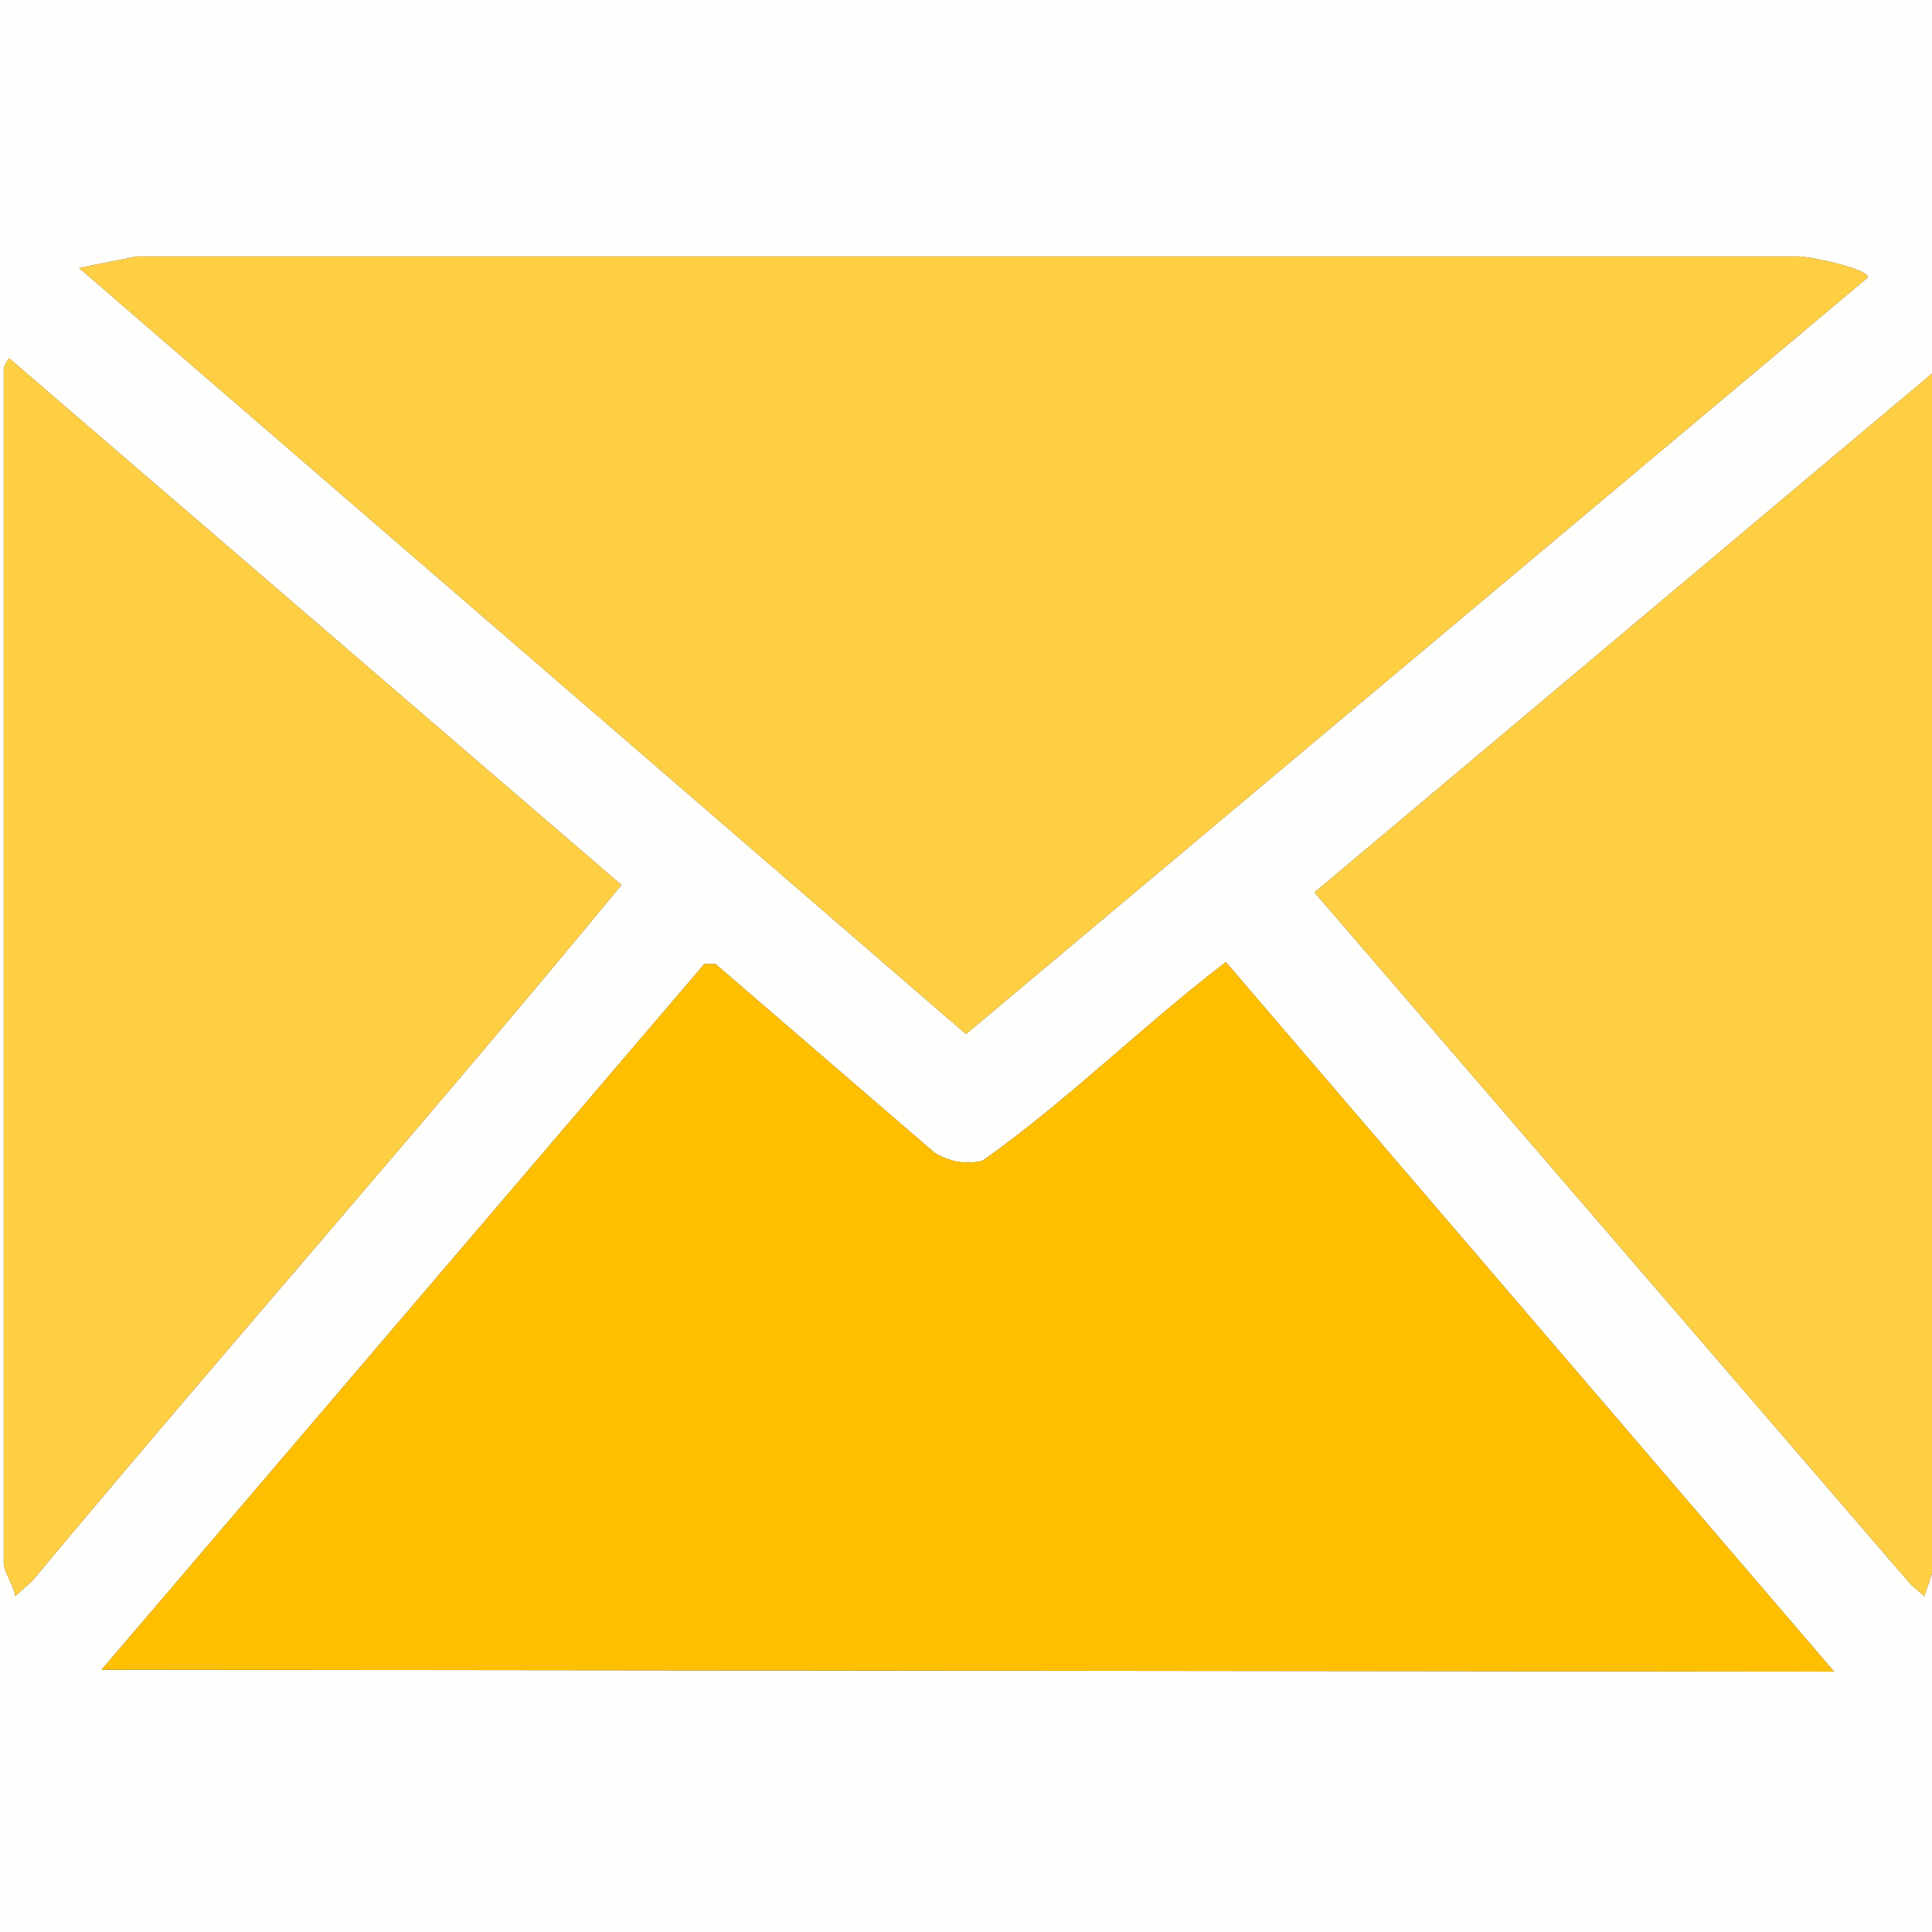
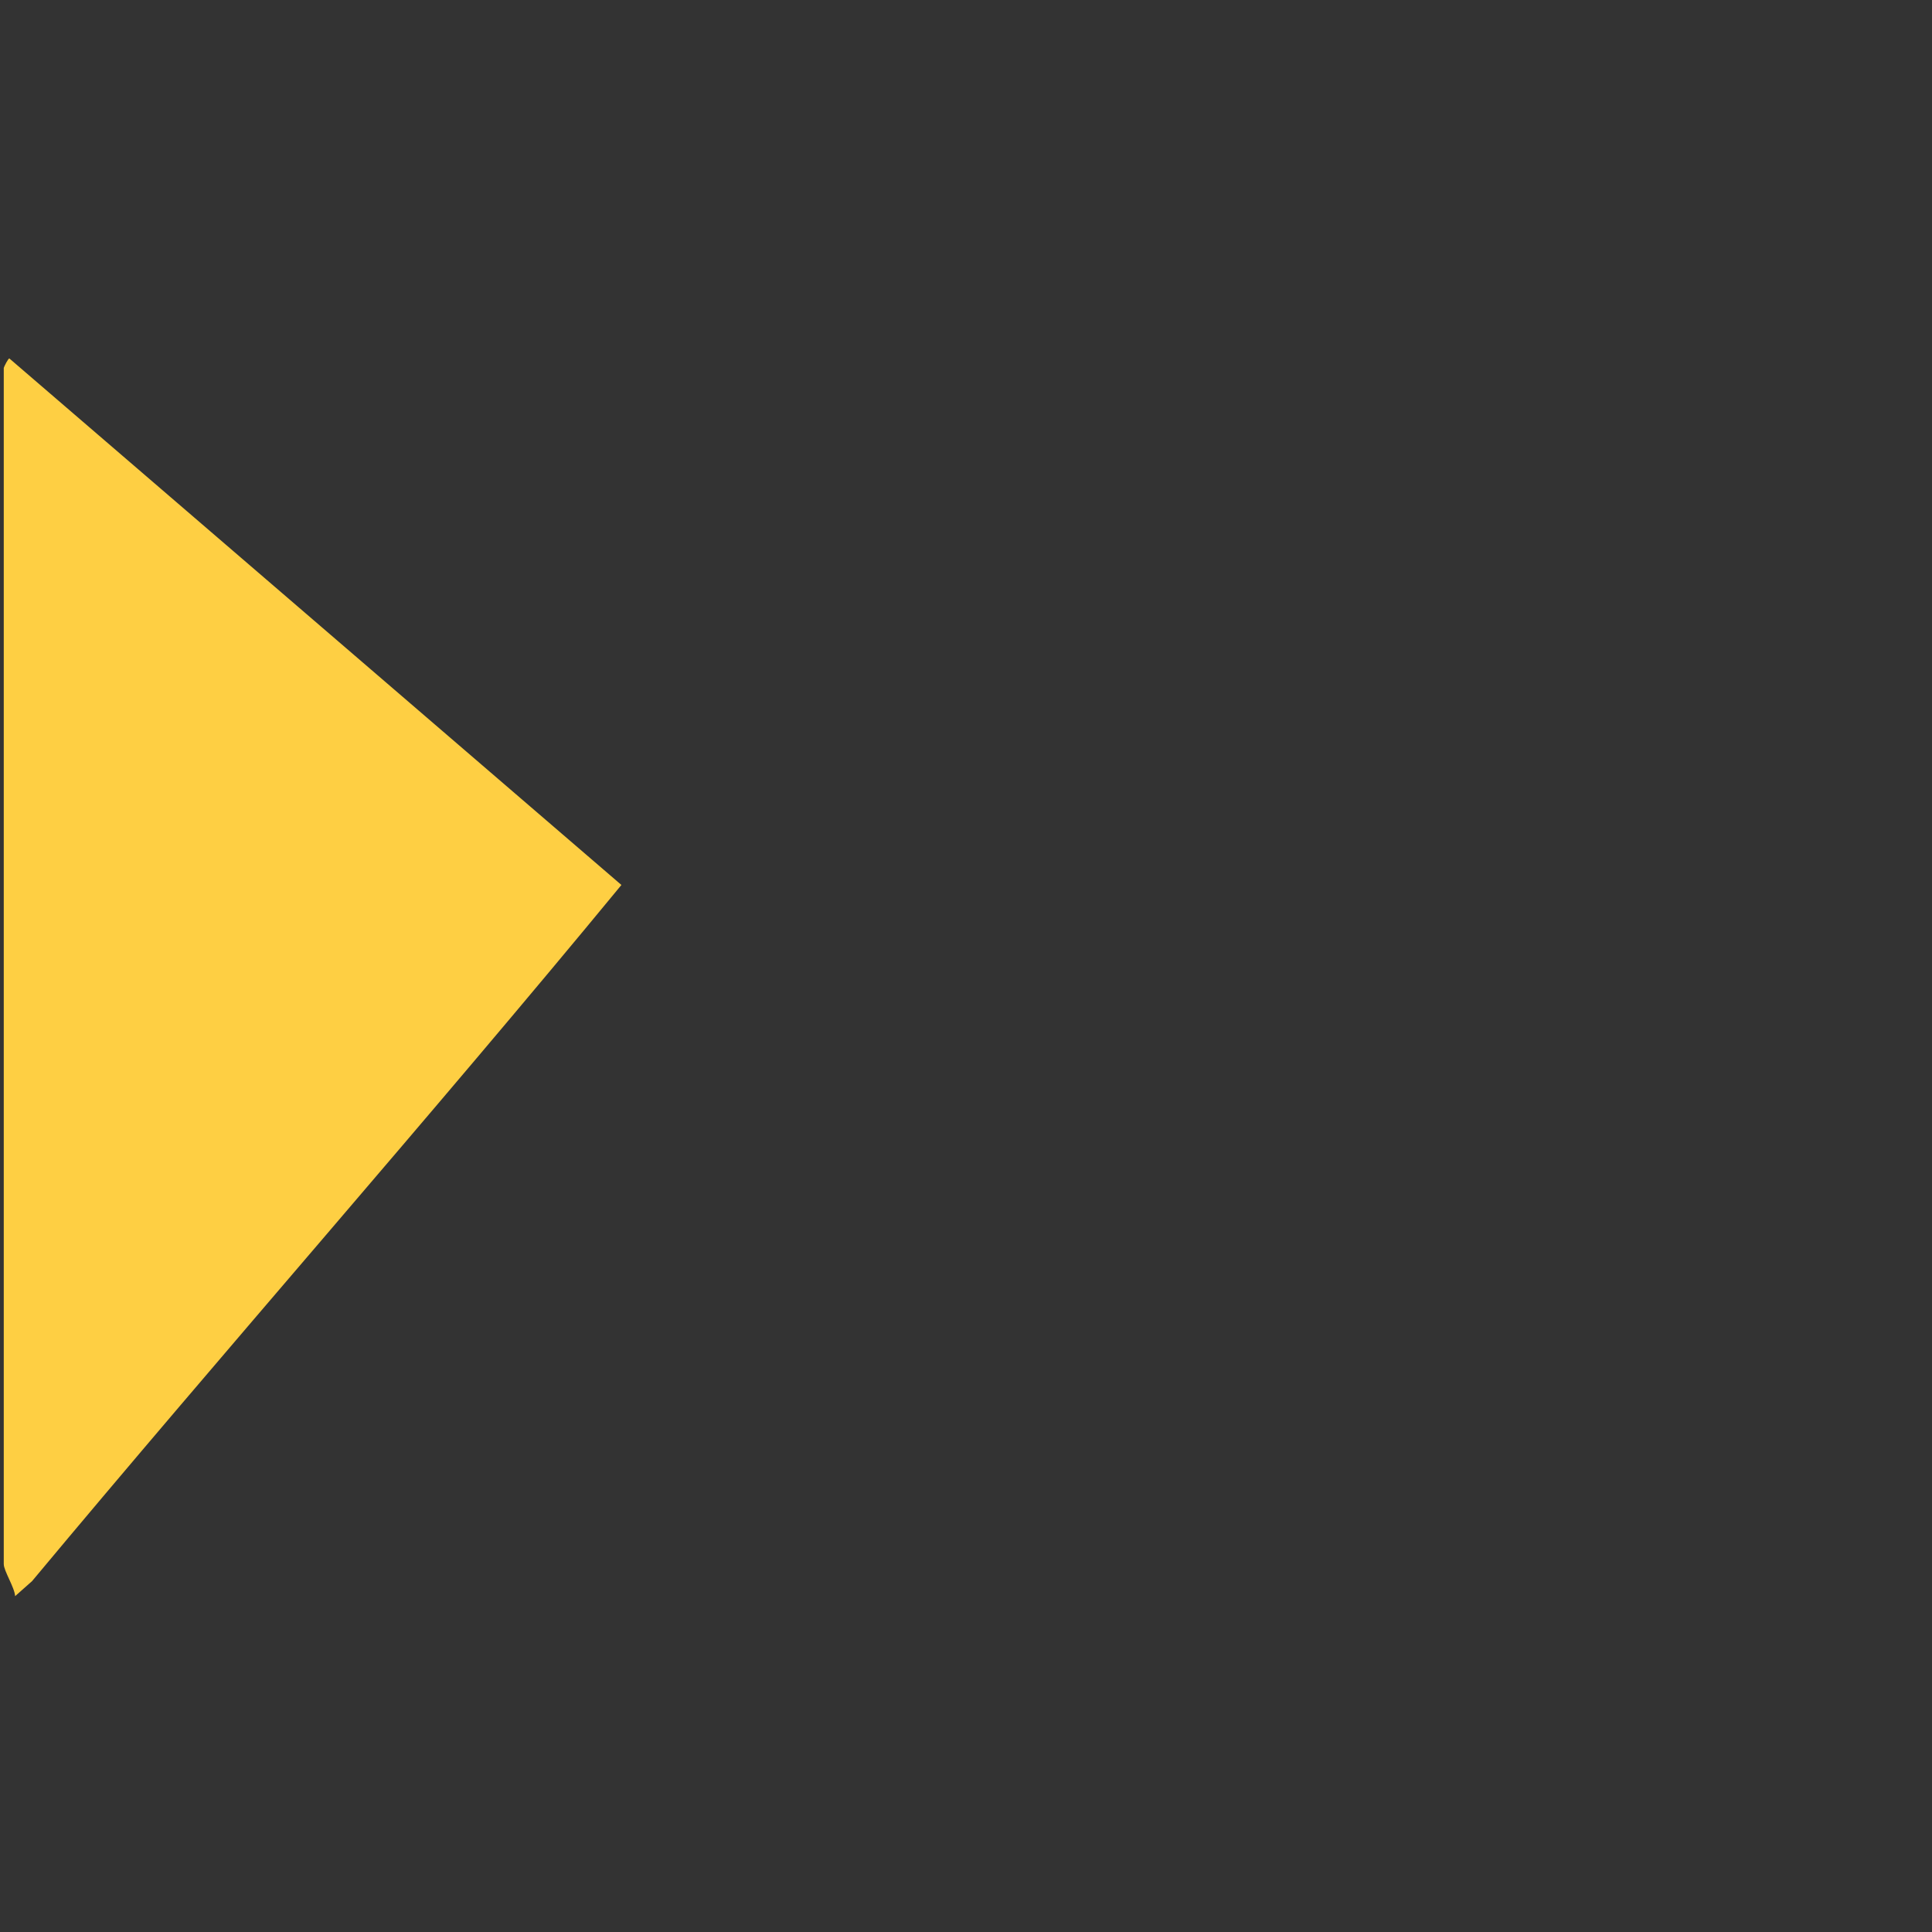
<svg xmlns="http://www.w3.org/2000/svg" id="Layer_1" width="384" height="384" version="1.1" viewBox="0 0 384 384">
  <rect x="0" y="0" width="384" height="384" fill="#333333" stroke="none" />
-   <path d="M384,312.75v71.25H0V0h384v74.25l-122.729,103.125,118.601,137.635,2.622,2.239,1.505-4.499ZM15.722,53.258l176.278,152.272L371.26,55.125c.072-1.762-12.462-4.399-14.546-4.161l-329.426.002-11.566,2.292ZM.749,73.125v237.75c0,1.357,2.17,4.663,2.255,6.373l3.37-2.988c38.701-46.407,78.74-91.741,117.137-138.366L1.868,71.253c-.209-.101-1.09,1.671-1.119,1.872ZM364.536,332.245l-120.886-141.021c-16.498,12.604-31.37,27.457-48.256,39.419-3.284.975-6.846.229-9.702-1.572l-43.484-37.472-2.212.002L20.203,331.868l344.333.377Z" fill="#fefefd" />
  <g>
-     <polygon points="384 312.75 382.495 317.249 379.873 315.01 261.271 177.375 384 74.25 384 312.75" fill="#fecf43" />
-     <path d="M364.536,332.245l-344.333-.377,119.791-140.265,2.212-.002,43.484,37.472c2.857,1.8,6.418,2.546,9.702,1.572,16.886-11.962,31.758-26.815,48.256-39.419l120.886,141.021Z" fill="#febf01" />
-     <path d="M15.722,53.258l11.566-2.292,329.426-.002c2.084-.238,14.619,2.399,14.546,4.161l-179.26,150.405L15.722,53.258Z" fill="#fecf43" />
    <path d="M.749,73.125c.03-.2.91-1.972,1.119-1.872l121.643,104.641c-38.397,46.625-78.436,91.959-117.137,138.366l-3.37,2.988c-.085-1.71-2.255-5.016-2.255-6.373V73.125Z" fill="#fecf43" />
  </g>
</svg>